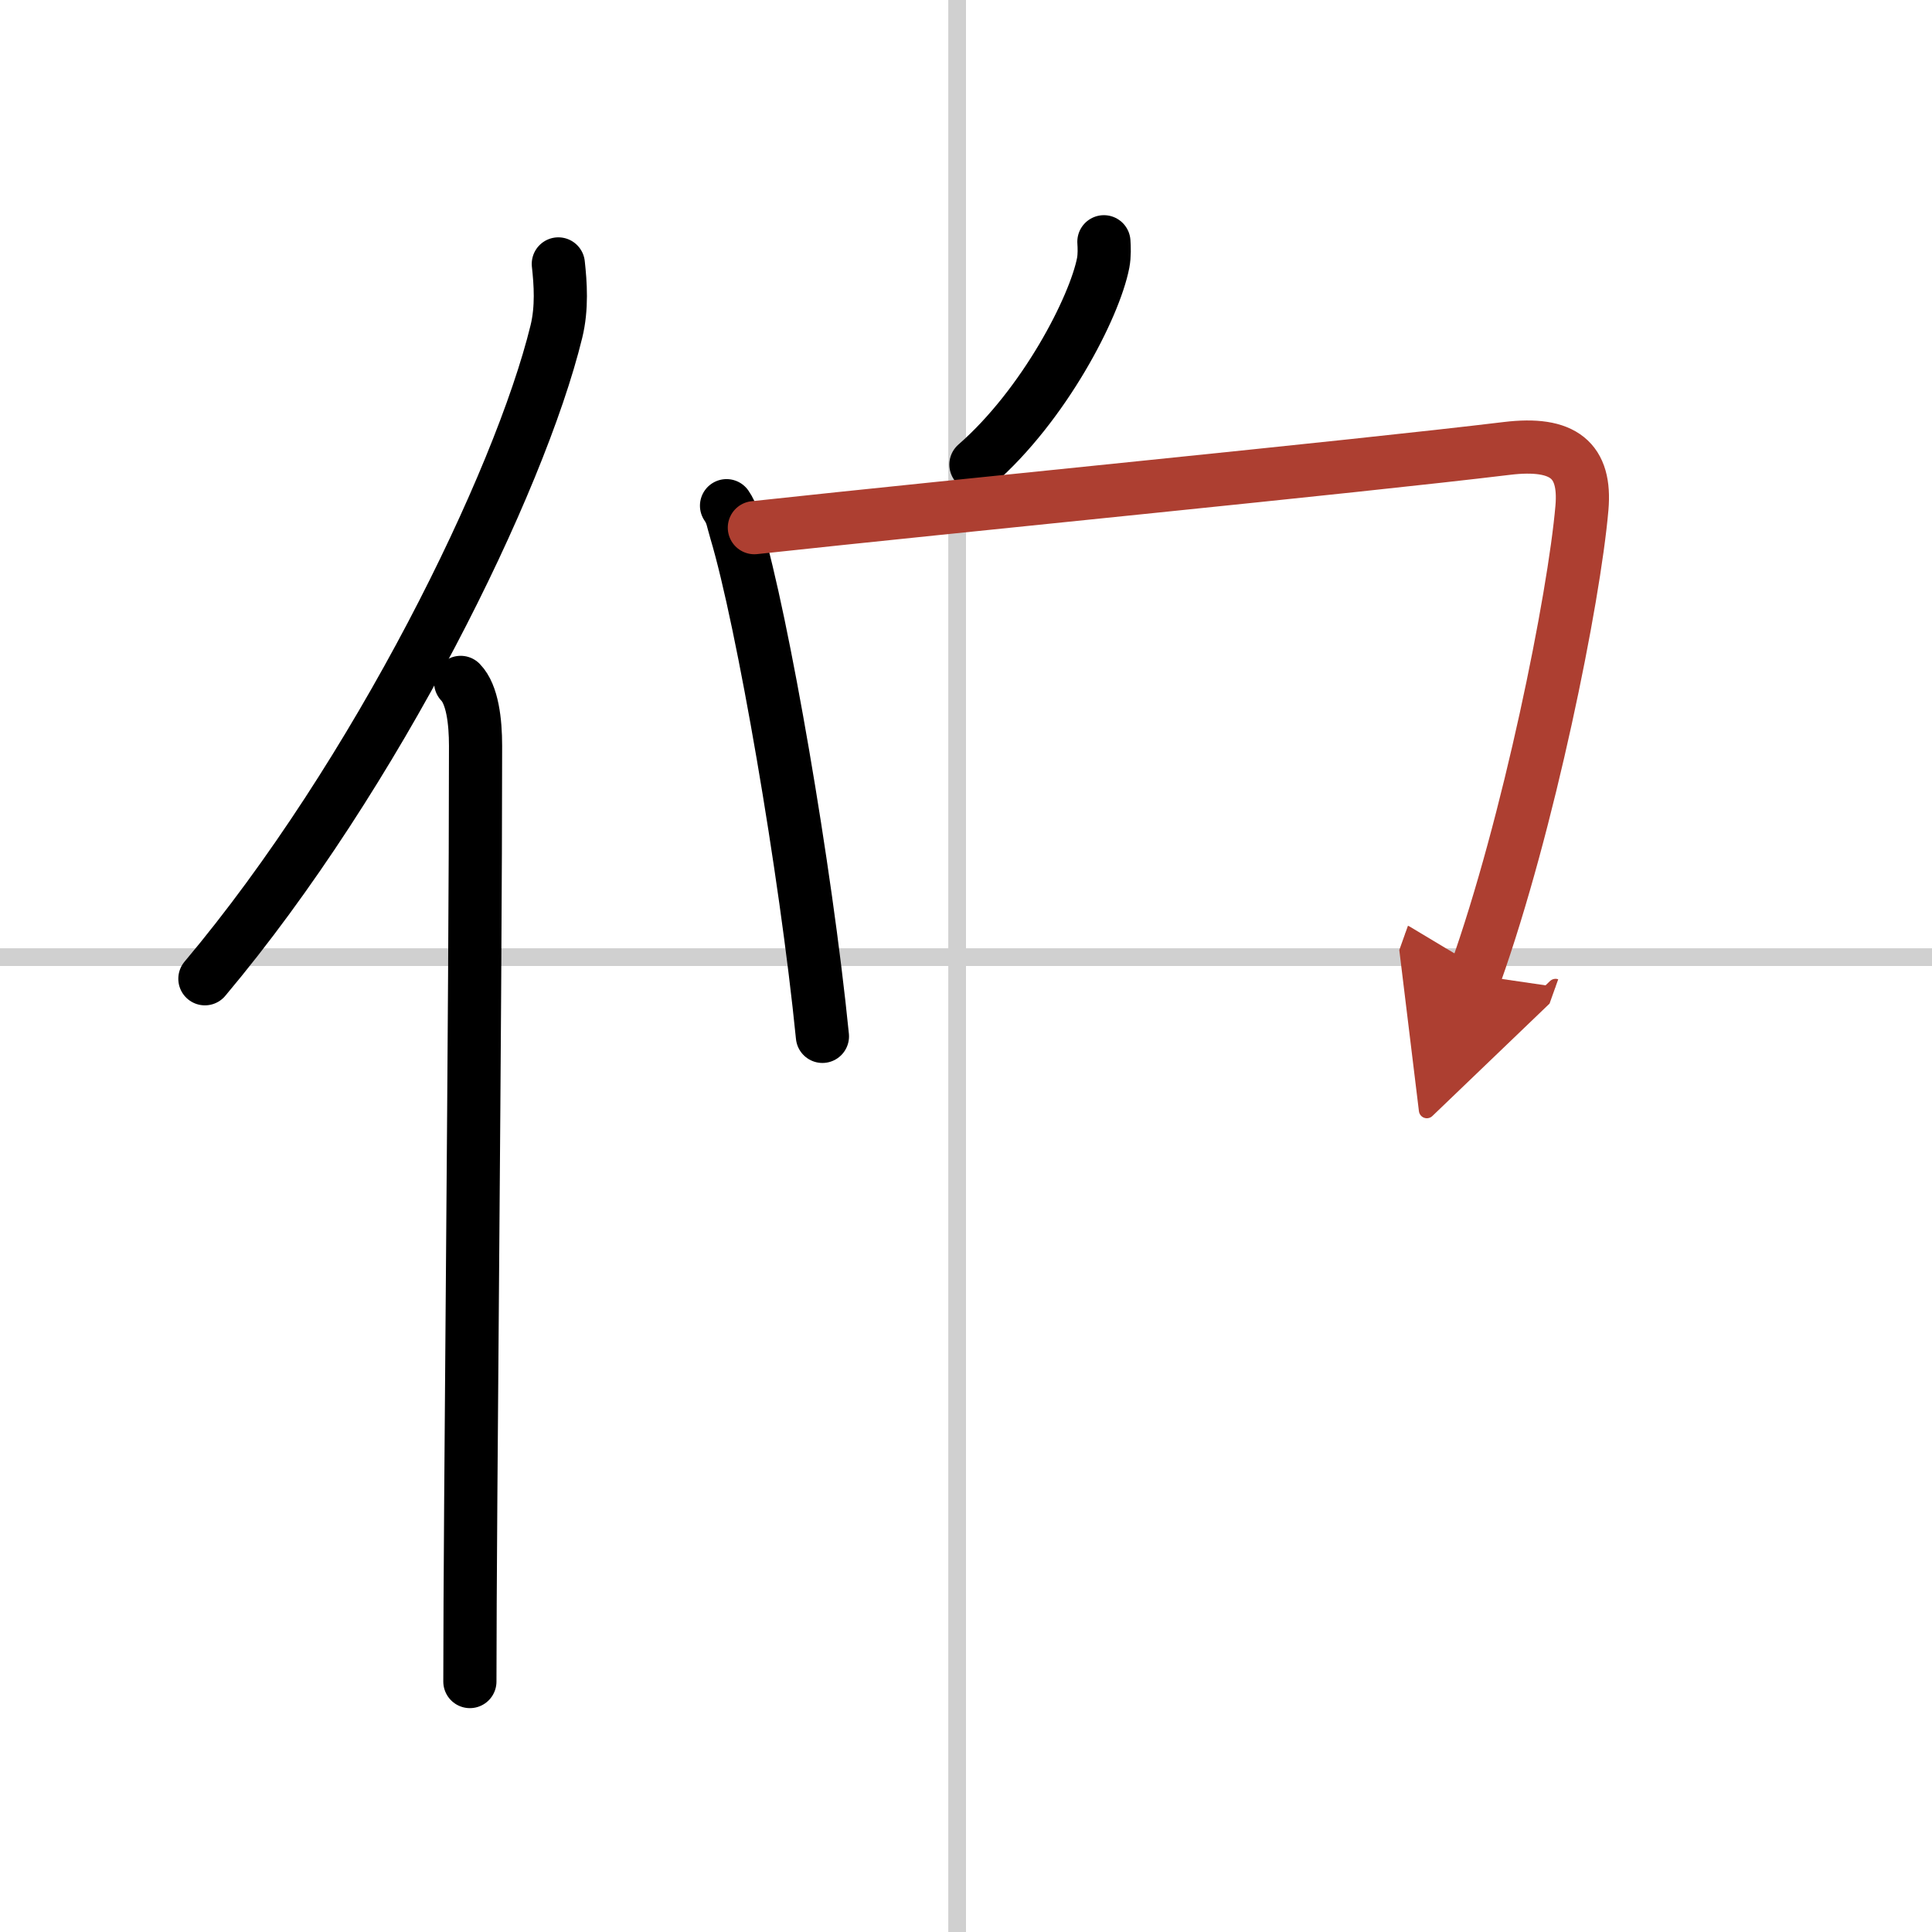
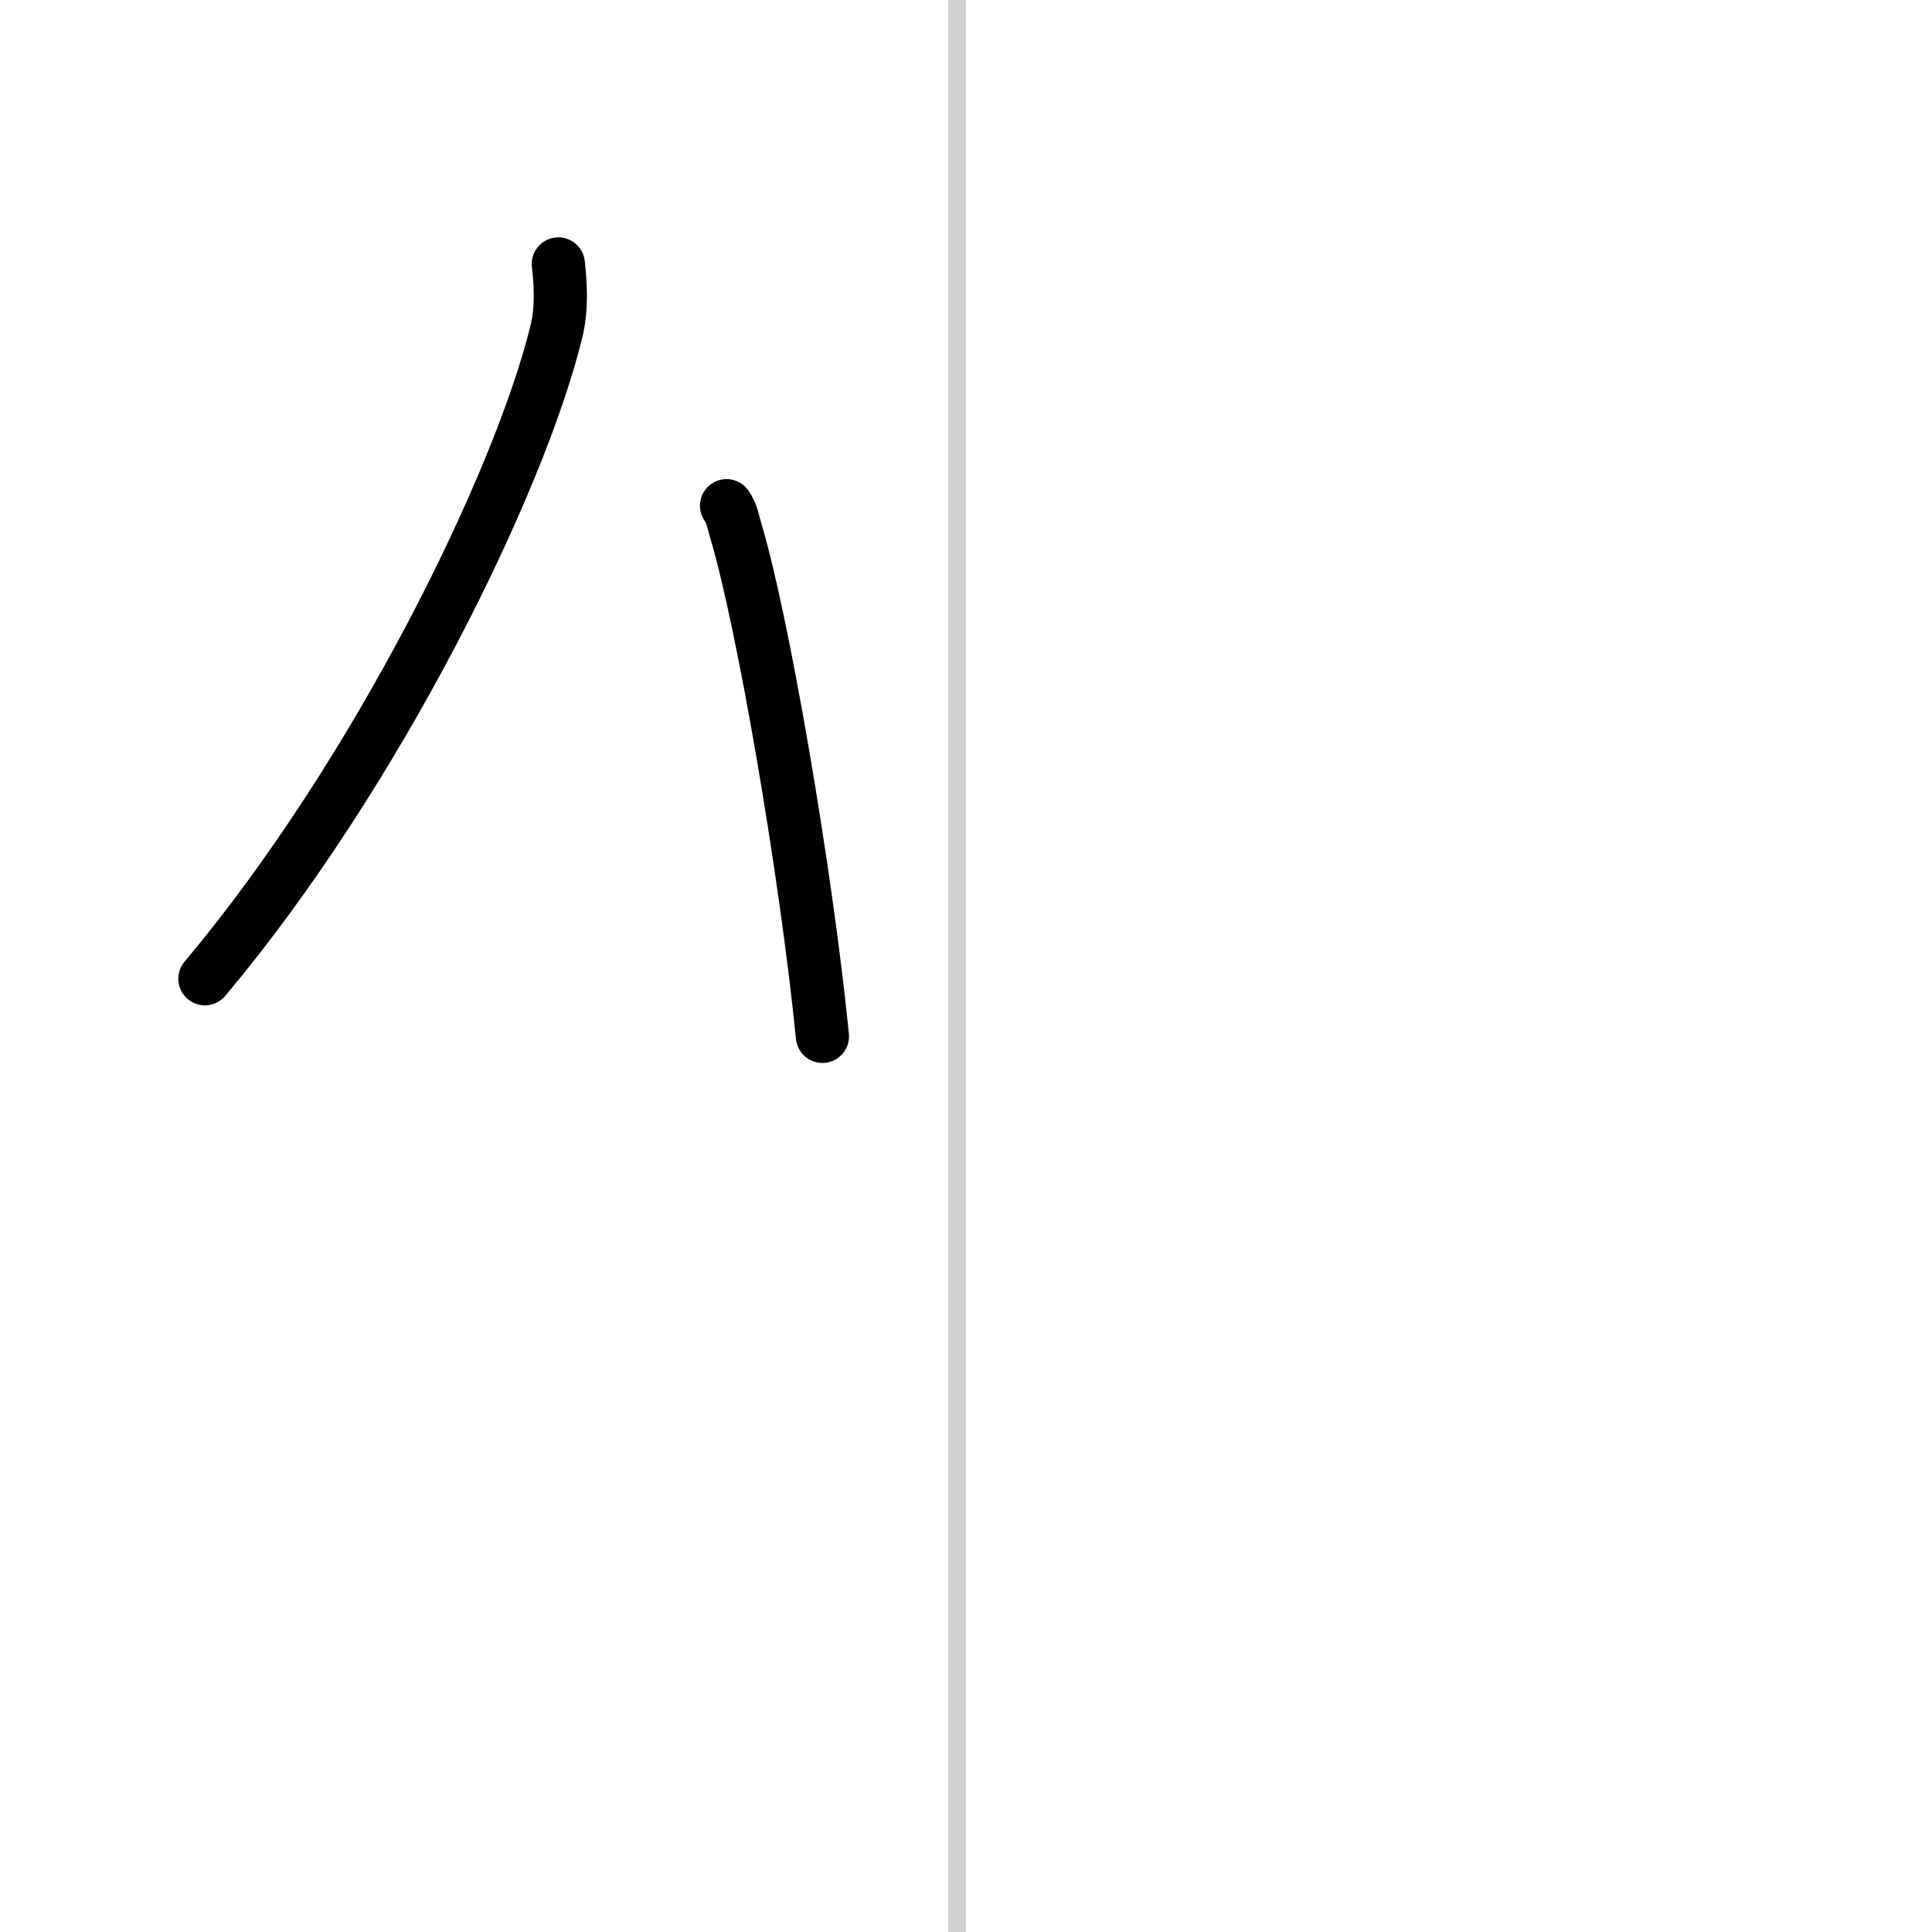
<svg xmlns="http://www.w3.org/2000/svg" width="400" height="400" viewBox="0 0 109 109">
  <defs>
    <marker id="a" markerWidth="4" orient="auto" refX="1" refY="5" viewBox="0 0 10 10">
      <polyline points="0 0 10 5 0 10 1 5" fill="#ad3f31" stroke="#ad3f31" />
    </marker>
  </defs>
  <g fill="none" stroke="#000" stroke-linecap="round" stroke-linejoin="round" stroke-width="3">
-     <rect width="100%" height="100%" fill="#fff" stroke="#fff" />
    <line x1="54" x2="54" y2="109" stroke="#d0d0d0" stroke-width="1" />
-     <line x2="109" y1="54" y2="54" stroke="#d0d0d0" stroke-width="1" />
    <path d="m31.5 14.89c0.12 1.1 0.22 2.47-0.11 3.82-2.08 8.51-10.13 24.97-19.83 36.51" />
-     <path d="m25.99 38.5c0.66 0.68 0.84 2.19 0.84 3.58 0 14.46-0.32 43.08-0.32 52.79" />
-     <path d="m62.28 13.64c0.02 0.3 0.04 0.76-0.04 1.19-0.49 2.51-3.32 8.01-7.18 11.38" />
    <path d="m40.99 28.53c0.33 0.48 0.34 0.82 0.53 1.44 1.51 5.04 3.94 19.1 4.88 28.5" />
-     <path d="m42.56 29.77c11.73-1.27 33.69-3.41 42.45-4.47 3.22-0.39 4.47 0.68 4.24 3.35-0.44 5.1-3 17.86-6.03 26.36" marker-end="url(#a)" stroke="#ad3f31" />
  </g>
</svg>